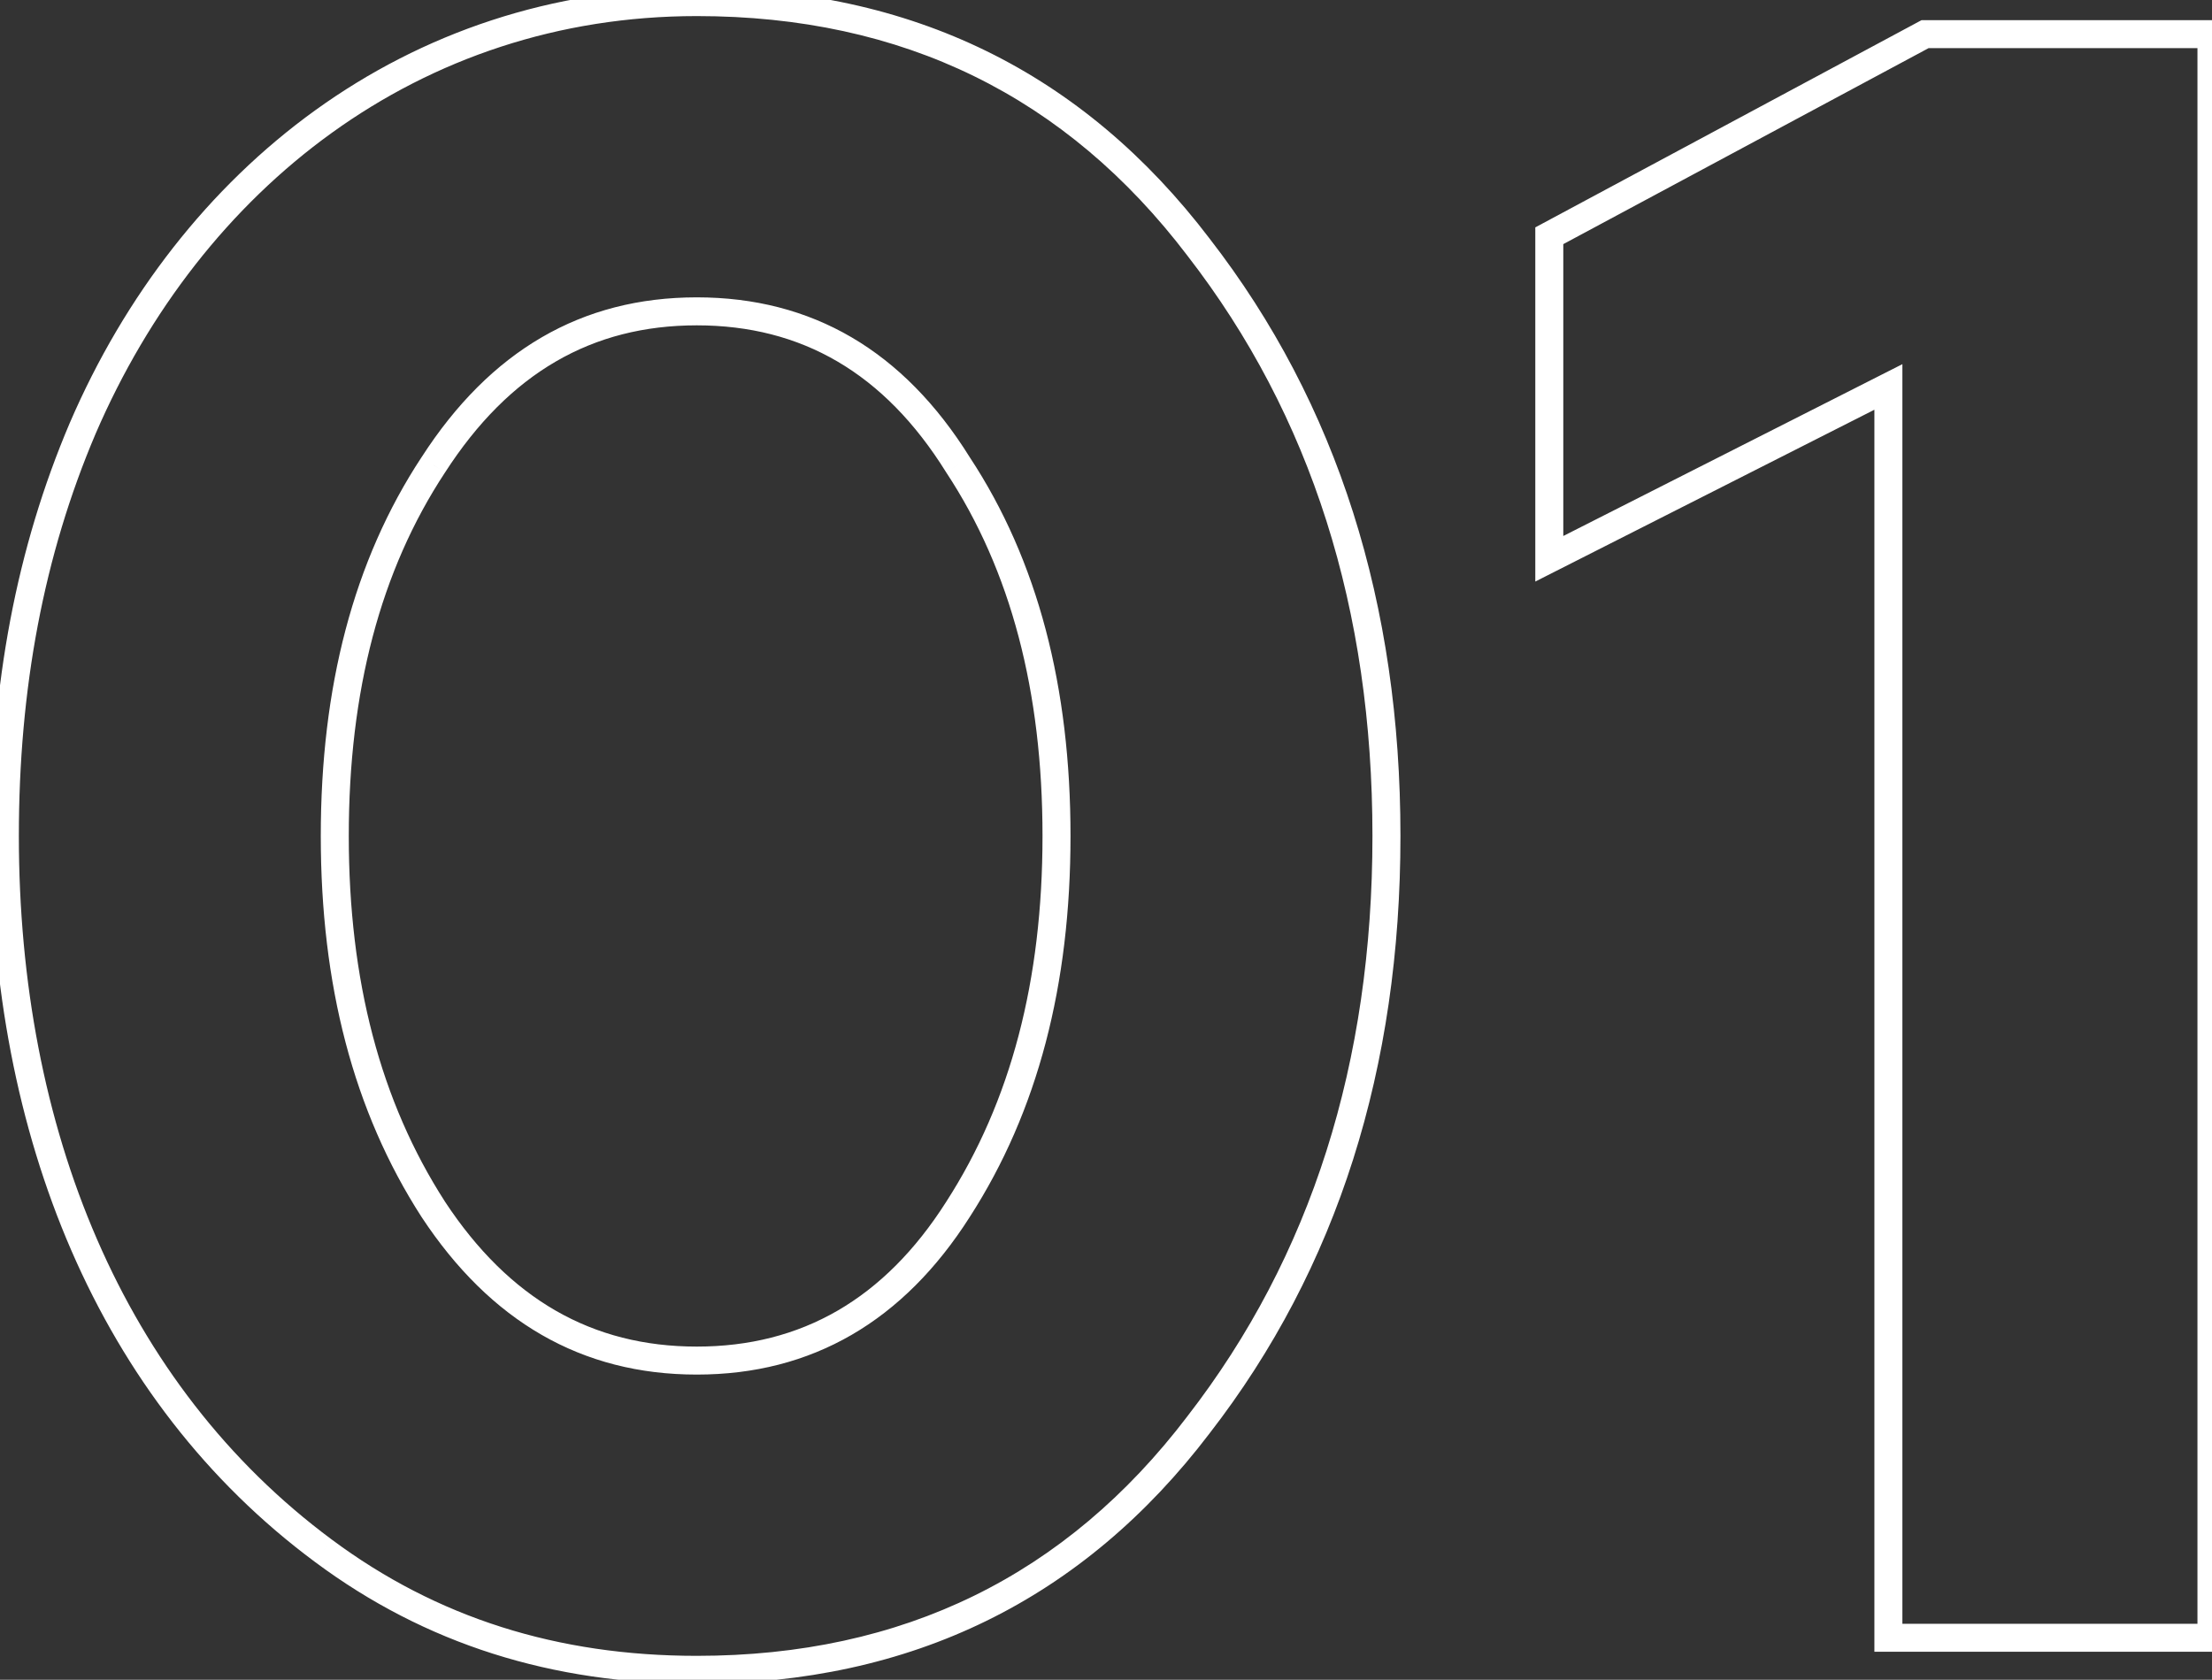
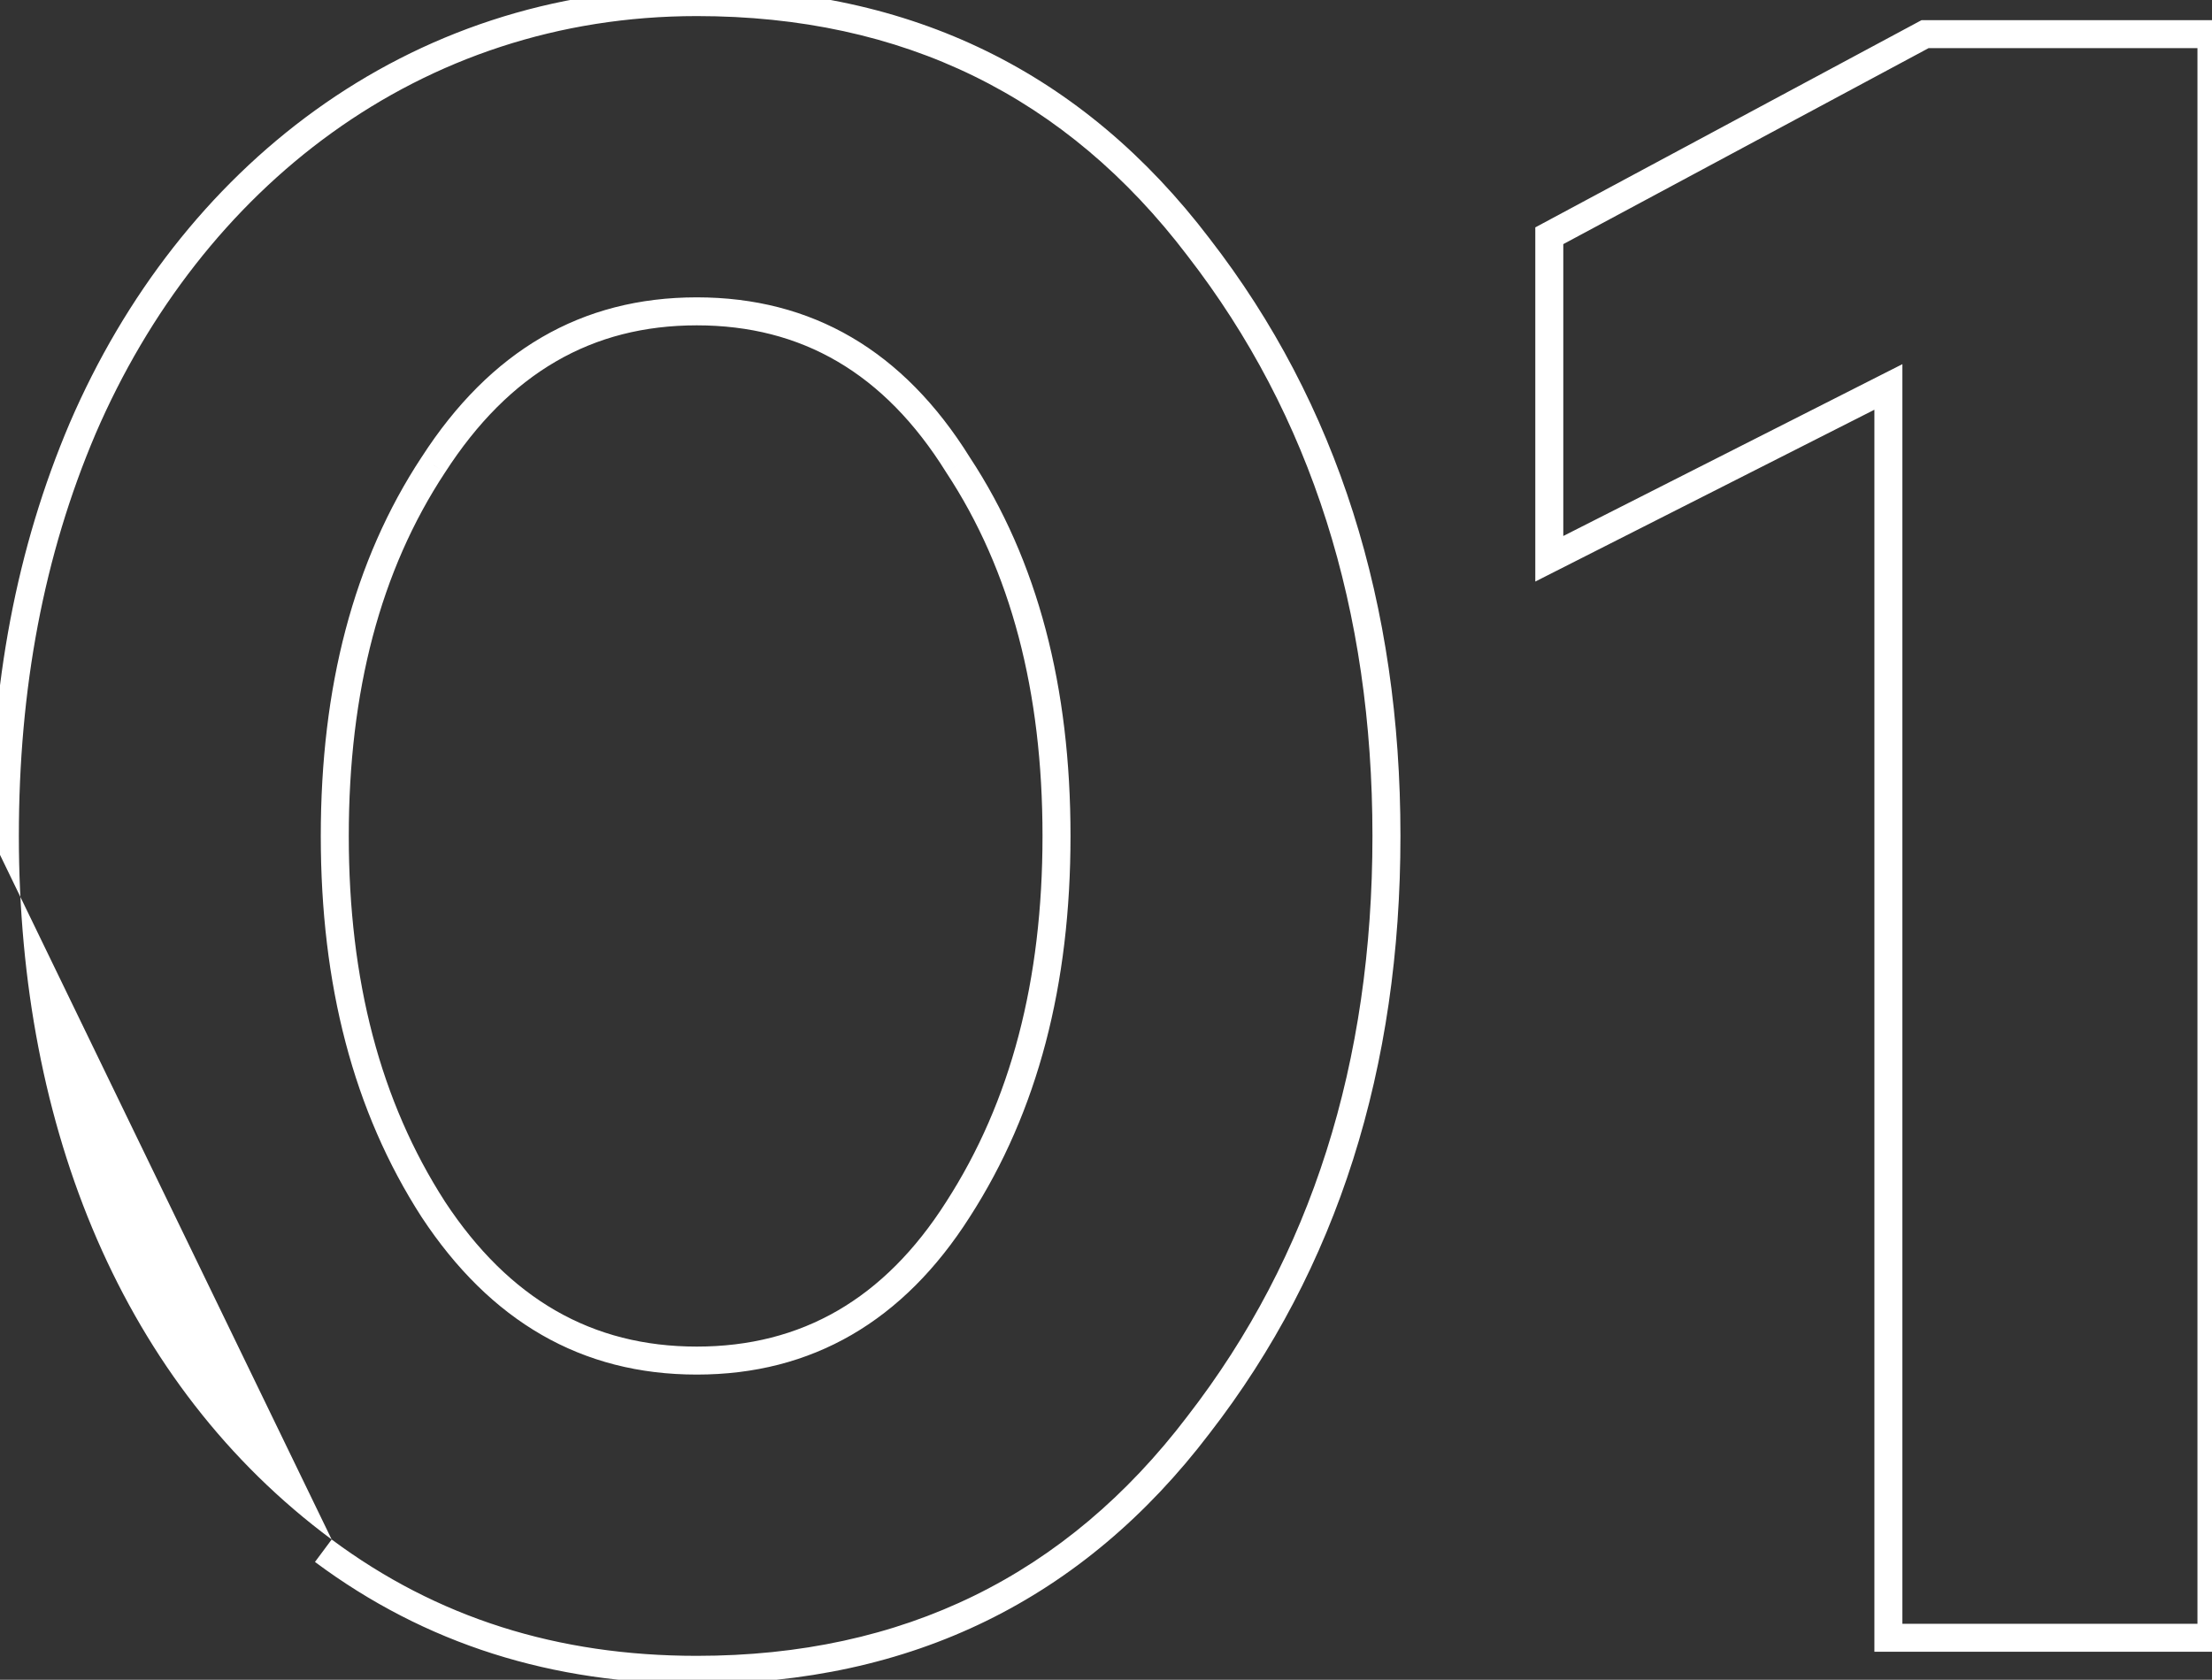
<svg xmlns="http://www.w3.org/2000/svg" width="158" height="120" viewBox="0 0 158 120" fill="none">
  <rect x="0" y="0" width="158" height="120" fill="#333333" stroke="none" />
-   <path d="M85.612 101.78L84.821 101.167L84.816 101.175L85.612 101.78ZM85.612 17.66L84.816 18.265L84.821 18.273L85.612 17.66ZM5.911 30.589L4.993 30.193L4.991 30.197L5.911 30.589ZM23.095 110.781L23.692 109.979L23.691 109.978L23.095 110.781ZM30.95 86.396L30.11 86.938L30.115 86.946L30.95 86.396ZM30.95 33.208L31.785 33.758L31.791 33.749L30.95 33.208ZM68.428 33.208L67.579 33.736L67.586 33.747L67.593 33.758L68.428 33.208ZM68.428 86.396L67.587 85.854L67.584 85.859L68.428 86.396ZM49.771 120.291C65.132 120.291 77.377 114.259 86.408 102.385L84.816 101.175C76.172 112.54 64.522 118.291 49.771 118.291V120.291ZM86.402 102.392C95.558 90.574 100.032 76.276 100.032 59.72H98.032C98.032 75.896 93.668 89.747 84.821 101.167L86.402 102.392ZM100.032 59.72C100.032 43.164 95.558 28.866 86.402 17.048L84.821 18.273C93.668 29.693 98.032 43.544 98.032 59.72H100.032ZM86.408 17.055C77.377 5.181 65.132 -0.851 49.771 -0.851V1.149C64.522 1.149 76.172 6.9 84.816 18.265L86.408 17.055ZM49.771 -0.851C29.013 -0.851 12.815 12.052 4.993 30.193L6.829 30.985C14.391 13.449 29.942 1.149 49.771 1.149V-0.851ZM4.991 30.197C1.167 39.175 -0.653 48.967 -0.653 59.72H1.347C1.347 49.198 3.127 39.678 6.831 30.981L4.991 30.197ZM-0.653 59.72C-0.653 81.059 6.961 100.056 22.499 111.584L23.691 109.978C8.789 98.922 1.347 80.604 1.347 59.72H-0.653ZM22.498 111.583C30.376 117.45 39.426 120.291 49.771 120.291V118.291C39.822 118.291 31.198 115.568 23.692 109.979L22.498 111.583ZM31.791 85.854C27.17 78.684 24.913 70.045 24.913 59.72H22.913C22.913 70.343 25.239 79.379 30.11 86.938L31.791 85.854ZM24.913 59.72C24.913 49.393 27.171 40.759 31.785 33.758L30.115 32.657C25.238 40.058 22.913 49.099 22.913 59.72H24.913ZM31.791 33.749C36.376 26.634 42.296 23.242 49.771 23.242V21.242C41.535 21.242 35.017 25.052 30.11 32.666L31.791 33.749ZM49.771 23.242C57.247 23.242 63.16 26.635 67.579 33.736L69.277 32.679C64.531 25.051 58.006 21.242 49.771 21.242V23.242ZM67.593 33.758C72.207 40.759 74.465 49.393 74.465 59.72H76.465C76.465 49.099 74.141 40.058 69.263 32.657L67.593 33.758ZM74.465 59.72C74.465 70.045 72.208 78.684 67.587 85.854L69.269 86.938C74.14 79.379 76.465 70.343 76.465 59.72H74.465ZM67.584 85.859C63.166 92.802 57.251 96.198 49.771 96.198V98.198C58.002 98.198 64.525 94.392 69.272 86.933L67.584 85.859ZM49.771 96.198C42.293 96.198 36.37 92.802 31.785 85.846L30.115 86.946C35.023 94.392 41.538 98.198 49.771 98.198V96.198ZM157.961 117V118H158.961V117H157.961ZM157.961 2.44H158.961V1.44H157.961V2.44ZM137.504 2.44V1.44H137.253L137.031 1.559L137.504 2.44ZM110.664 16.842L110.191 15.961L109.664 16.244V16.842H110.664ZM110.664 39.917H109.664V41.545L111.116 40.809L110.664 39.917ZM134.885 27.643H135.885V26.015L134.433 26.751L134.885 27.643ZM134.885 117H133.885V118H134.885V117ZM158.961 117V2.44H156.961V117H158.961ZM157.961 1.44H137.504V3.44H157.961V1.44ZM137.031 1.559L110.191 15.961L111.137 17.723L137.977 3.321L137.031 1.559ZM109.664 16.842V39.917H111.664V16.842H109.664ZM111.116 40.809L135.337 28.535L134.433 26.751L110.212 39.026L111.116 40.809ZM133.885 27.643V117H135.885V27.643H133.885ZM134.885 118H157.961V116H134.885V118Z" fill="white" />
+   <path d="M85.612 101.78L84.821 101.167L84.816 101.175L85.612 101.78ZM85.612 17.66L84.816 18.265L84.821 18.273L85.612 17.66ZM5.911 30.589L4.993 30.193L4.991 30.197L5.911 30.589ZM23.095 110.781L23.692 109.979L23.691 109.978L23.095 110.781ZM30.95 86.396L30.11 86.938L30.115 86.946L30.95 86.396ZM30.95 33.208L31.785 33.758L31.791 33.749L30.95 33.208ZM68.428 33.208L67.579 33.736L67.586 33.747L67.593 33.758L68.428 33.208ZM68.428 86.396L67.587 85.854L67.584 85.859L68.428 86.396ZM49.771 120.291C65.132 120.291 77.377 114.259 86.408 102.385L84.816 101.175C76.172 112.54 64.522 118.291 49.771 118.291V120.291ZM86.402 102.392C95.558 90.574 100.032 76.276 100.032 59.72H98.032C98.032 75.896 93.668 89.747 84.821 101.167L86.402 102.392ZM100.032 59.72C100.032 43.164 95.558 28.866 86.402 17.048L84.821 18.273C93.668 29.693 98.032 43.544 98.032 59.72H100.032ZM86.408 17.055C77.377 5.181 65.132 -0.851 49.771 -0.851V1.149C64.522 1.149 76.172 6.9 84.816 18.265L86.408 17.055ZM49.771 -0.851C29.013 -0.851 12.815 12.052 4.993 30.193L6.829 30.985C14.391 13.449 29.942 1.149 49.771 1.149V-0.851ZM4.991 30.197C1.167 39.175 -0.653 48.967 -0.653 59.72H1.347C1.347 49.198 3.127 39.678 6.831 30.981L4.991 30.197ZM-0.653 59.72L23.691 109.978C8.789 98.922 1.347 80.604 1.347 59.72H-0.653ZM22.498 111.583C30.376 117.45 39.426 120.291 49.771 120.291V118.291C39.822 118.291 31.198 115.568 23.692 109.979L22.498 111.583ZM31.791 85.854C27.17 78.684 24.913 70.045 24.913 59.72H22.913C22.913 70.343 25.239 79.379 30.11 86.938L31.791 85.854ZM24.913 59.72C24.913 49.393 27.171 40.759 31.785 33.758L30.115 32.657C25.238 40.058 22.913 49.099 22.913 59.72H24.913ZM31.791 33.749C36.376 26.634 42.296 23.242 49.771 23.242V21.242C41.535 21.242 35.017 25.052 30.11 32.666L31.791 33.749ZM49.771 23.242C57.247 23.242 63.16 26.635 67.579 33.736L69.277 32.679C64.531 25.051 58.006 21.242 49.771 21.242V23.242ZM67.593 33.758C72.207 40.759 74.465 49.393 74.465 59.72H76.465C76.465 49.099 74.141 40.058 69.263 32.657L67.593 33.758ZM74.465 59.72C74.465 70.045 72.208 78.684 67.587 85.854L69.269 86.938C74.14 79.379 76.465 70.343 76.465 59.72H74.465ZM67.584 85.859C63.166 92.802 57.251 96.198 49.771 96.198V98.198C58.002 98.198 64.525 94.392 69.272 86.933L67.584 85.859ZM49.771 96.198C42.293 96.198 36.37 92.802 31.785 85.846L30.115 86.946C35.023 94.392 41.538 98.198 49.771 98.198V96.198ZM157.961 117V118H158.961V117H157.961ZM157.961 2.44H158.961V1.44H157.961V2.44ZM137.504 2.44V1.44H137.253L137.031 1.559L137.504 2.44ZM110.664 16.842L110.191 15.961L109.664 16.244V16.842H110.664ZM110.664 39.917H109.664V41.545L111.116 40.809L110.664 39.917ZM134.885 27.643H135.885V26.015L134.433 26.751L134.885 27.643ZM134.885 117H133.885V118H134.885V117ZM158.961 117V2.44H156.961V117H158.961ZM157.961 1.44H137.504V3.44H157.961V1.44ZM137.031 1.559L110.191 15.961L111.137 17.723L137.977 3.321L137.031 1.559ZM109.664 16.842V39.917H111.664V16.842H109.664ZM111.116 40.809L135.337 28.535L134.433 26.751L110.212 39.026L111.116 40.809ZM133.885 27.643V117H135.885V27.643H133.885ZM134.885 118H157.961V116H134.885V118Z" fill="white" />
</svg>